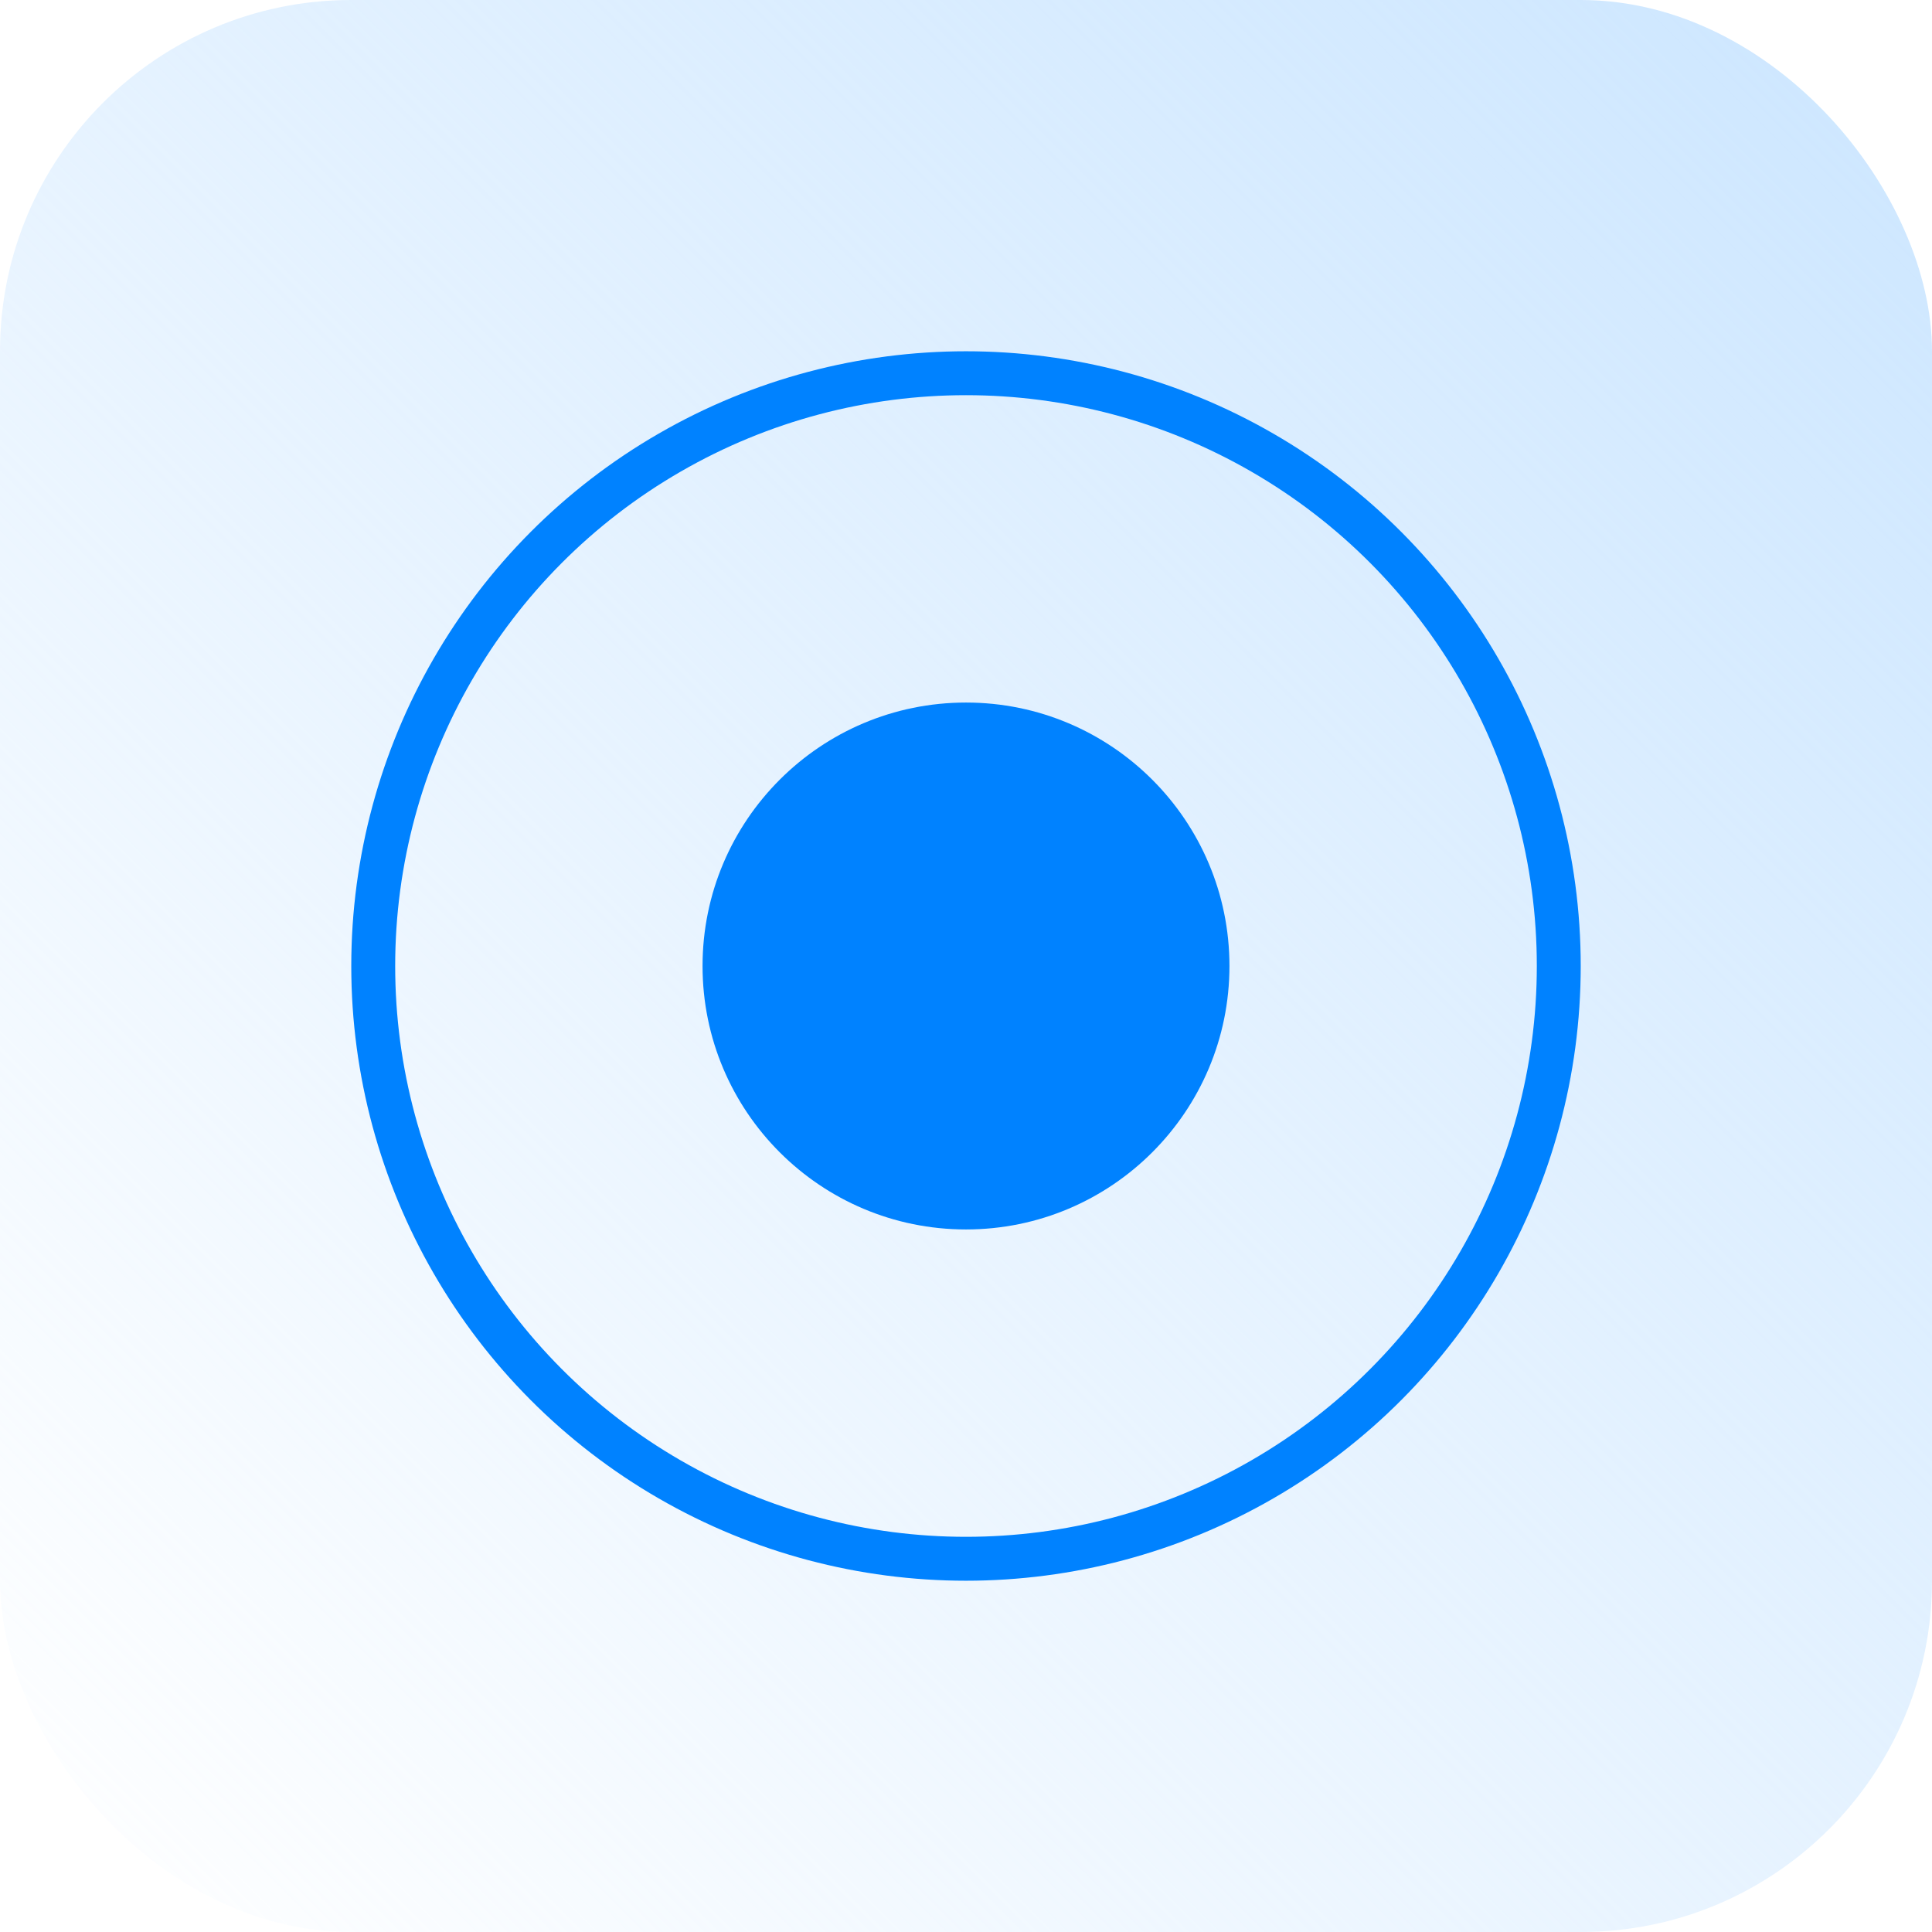
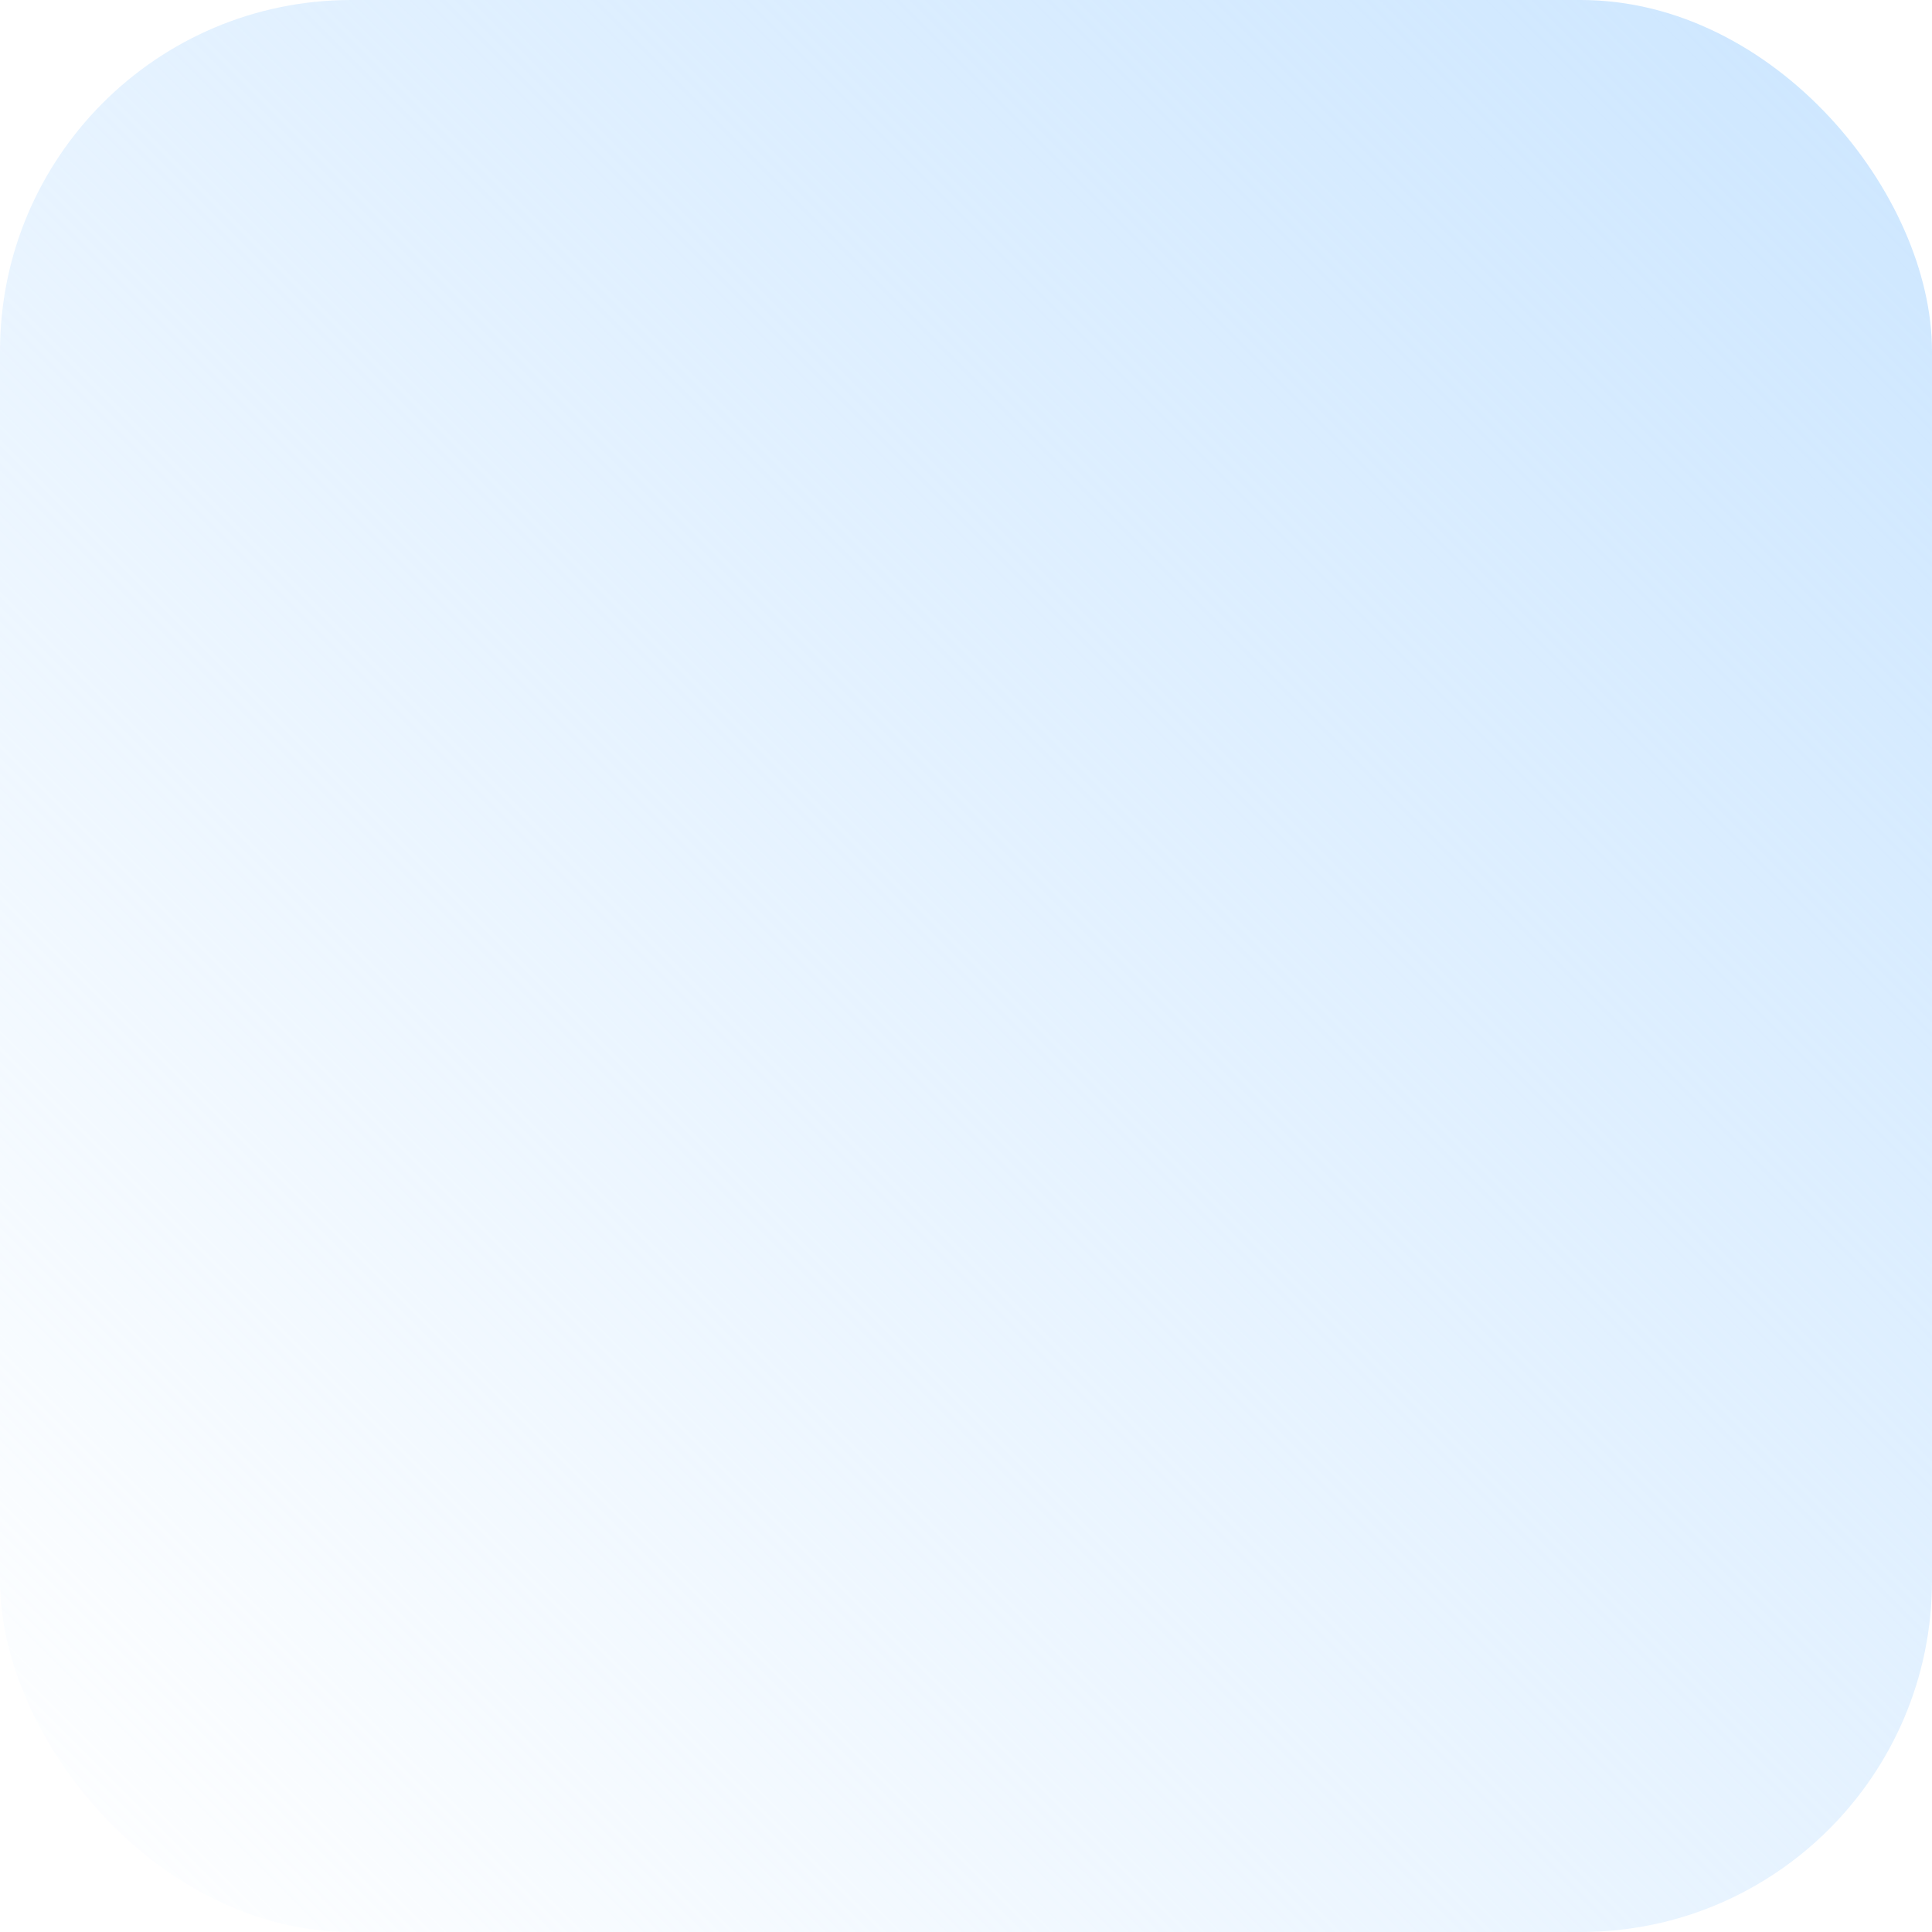
<svg xmlns="http://www.w3.org/2000/svg" width="44" height="44" viewBox="0 0 44 44" fill="none">
  <rect width="44" height="44" rx="8" fill="url(#paint0_linear_5957_11287)" />
-   <circle cx="22" cy="22" r="13.5" stroke="#0082FF" />
-   <circle cx="22" cy="22" r="6" fill="#0082FF" />
  <defs>
    <linearGradient id="paint0_linear_5957_11287" x1="44" y1="-2.6226e-06" x2="2.6226e-06" y2="44" gradientUnits="userSpaceOnUse">
      <stop stop-color="#CCE6FF" />
      <stop offset="1" stop-color="#CCE6FF" stop-opacity="0" />
    </linearGradient>
  </defs>
</svg>